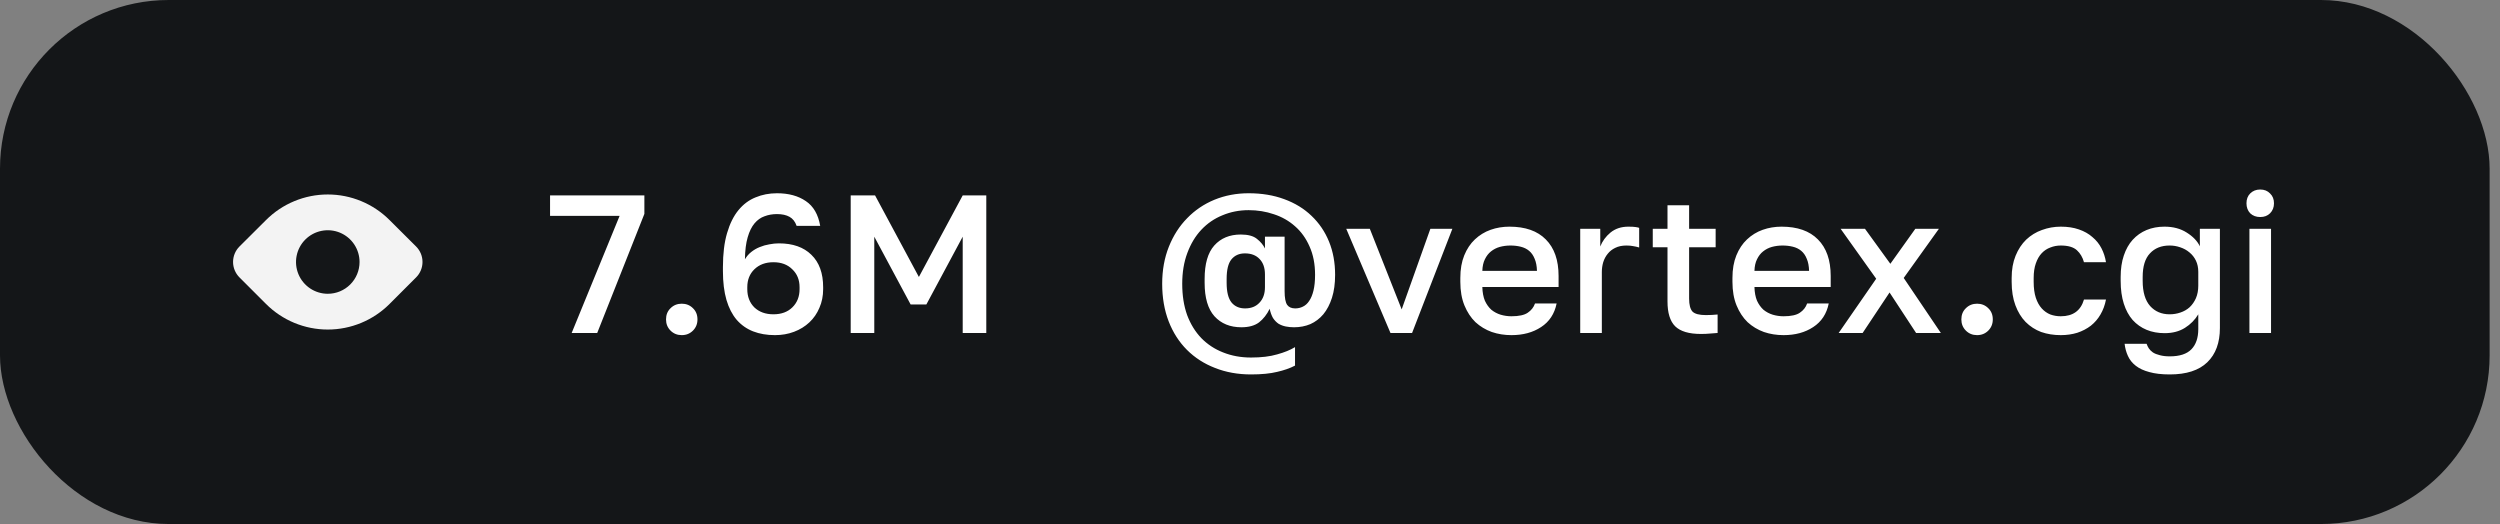
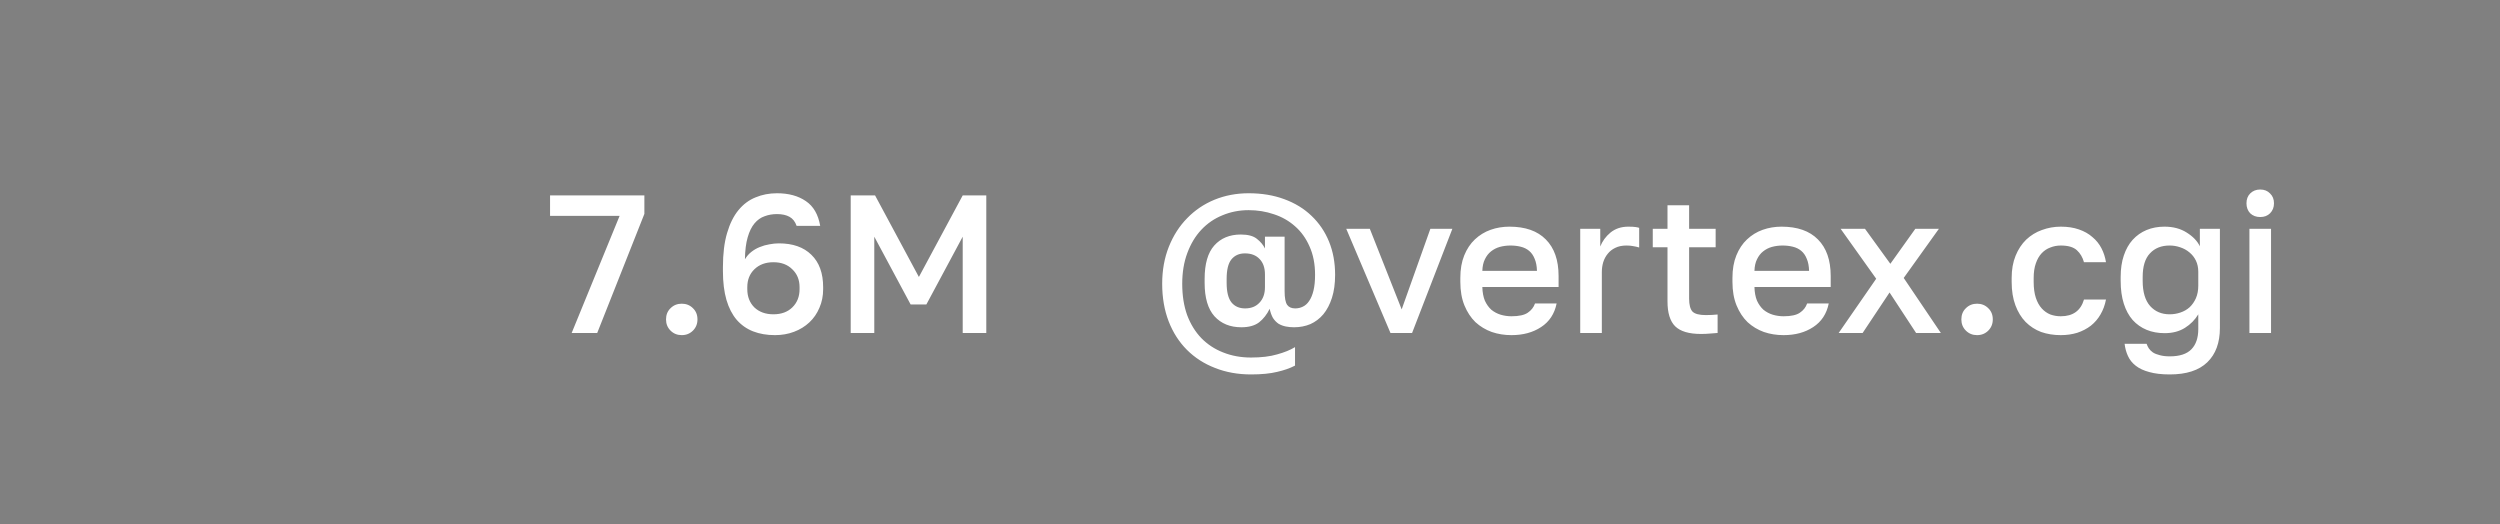
<svg xmlns="http://www.w3.org/2000/svg" width="229" height="48" viewBox="0 0 229 48" fill="none">
  <rect x="0" y="0" width="229" height="48" fill="#808080" stroke="none" />
-   <rect width="228.05" height="48" rx="15.45" fill="#141618" />
-   <path d="M38.115 22.58L35.685 20.16C34.942 19.416 34.059 18.826 33.088 18.424C32.117 18.021 31.076 17.814 30.025 17.814C28.973 17.814 27.932 18.021 26.961 18.424C25.99 18.826 25.108 19.416 24.365 20.16L21.935 22.58C21.749 22.766 21.601 22.986 21.501 23.229C21.4 23.472 21.348 23.732 21.348 23.995C21.348 24.258 21.4 24.518 21.501 24.761C21.601 25.004 21.749 25.224 21.935 25.41L24.365 27.84C25.108 28.584 25.99 29.174 26.961 29.576C27.932 29.979 28.973 30.186 30.025 30.186C31.076 30.186 32.117 29.979 33.088 29.576C34.059 29.174 34.942 28.584 35.685 27.84L38.115 25.41C38.301 25.224 38.448 25.004 38.549 24.761C38.65 24.518 38.701 24.258 38.701 23.995C38.701 23.732 38.65 23.472 38.549 23.229C38.448 22.986 38.301 22.766 38.115 22.58ZM30.025 26.91C29.449 26.91 28.887 26.739 28.408 26.42C27.93 26.1 27.556 25.645 27.336 25.114C27.116 24.582 27.058 23.997 27.171 23.432C27.283 22.868 27.56 22.349 27.967 21.942C28.374 21.535 28.892 21.258 29.457 21.146C30.021 21.034 30.607 21.091 31.138 21.311C31.67 21.532 32.124 21.905 32.444 22.383C32.764 22.862 32.935 23.424 32.935 24C32.935 24.772 32.628 25.512 32.082 26.058C31.537 26.603 30.797 26.91 30.025 26.91Z" fill="#F3F3F3" />
  <path d="M56.757 19.772H50.385V17.9H59.025V19.592L54.705 30.5H52.365L56.757 19.772ZM62.448 30.698C62.04 30.698 61.698 30.56 61.422 30.284C61.146 30.008 61.008 29.666 61.008 29.258C61.008 28.838 61.146 28.496 61.422 28.232C61.698 27.956 62.04 27.818 62.448 27.818C62.856 27.818 63.198 27.956 63.474 28.232C63.75 28.496 63.888 28.838 63.888 29.258C63.888 29.666 63.75 30.008 63.474 30.284C63.198 30.56 62.856 30.698 62.448 30.698ZM70.99 30.698C70.246 30.698 69.58 30.584 68.992 30.356C68.404 30.128 67.9 29.774 67.48 29.294C67.072 28.814 66.76 28.208 66.544 27.476C66.328 26.732 66.22 25.85 66.22 24.83V24.47C66.22 23.246 66.346 22.208 66.598 21.356C66.85 20.492 67.198 19.79 67.642 19.25C68.086 18.71 68.608 18.32 69.208 18.08C69.808 17.828 70.462 17.702 71.17 17.702C72.238 17.702 73.12 17.942 73.816 18.422C74.512 18.89 74.95 19.646 75.13 20.69H72.97C72.838 20.306 72.622 20.03 72.322 19.862C72.022 19.694 71.638 19.61 71.17 19.61C70.762 19.61 70.384 19.676 70.036 19.808C69.688 19.928 69.382 20.144 69.118 20.456C68.854 20.768 68.644 21.194 68.488 21.734C68.332 22.262 68.248 22.934 68.236 23.75C68.392 23.486 68.584 23.264 68.812 23.084C69.052 22.892 69.31 22.742 69.586 22.634C69.874 22.514 70.168 22.43 70.468 22.382C70.768 22.322 71.062 22.292 71.35 22.292C72.622 22.292 73.612 22.64 74.32 23.336C75.04 24.032 75.4 25.022 75.4 26.306V26.486C75.4 27.11 75.286 27.68 75.058 28.196C74.842 28.712 74.536 29.156 74.14 29.528C73.744 29.9 73.276 30.188 72.736 30.392C72.196 30.596 71.614 30.698 70.99 30.698ZM70.846 28.79C71.566 28.79 72.142 28.58 72.574 28.16C73.018 27.728 73.24 27.17 73.24 26.486V26.306C73.24 25.634 73.018 25.088 72.574 24.668C72.142 24.236 71.566 24.02 70.846 24.02C70.126 24.02 69.544 24.236 69.1 24.668C68.668 25.088 68.452 25.634 68.452 26.306V26.486C68.452 27.17 68.668 27.728 69.1 28.16C69.544 28.58 70.126 28.79 70.846 28.79ZM77.924 17.9H80.156L84.17 25.37L88.184 17.9H90.344V30.5H88.184V21.68L84.854 27.89H83.414L80.084 21.68V30.5H77.924V17.9ZM114.592 34.298C113.392 34.298 112.294 34.1 111.298 33.704C110.302 33.32 109.444 32.768 108.724 32.048C108.004 31.328 107.446 30.458 107.05 29.438C106.654 28.406 106.456 27.26 106.456 26C106.456 24.752 106.66 23.618 107.068 22.598C107.476 21.578 108.034 20.708 108.742 19.988C109.45 19.256 110.284 18.692 111.244 18.296C112.216 17.9 113.26 17.702 114.376 17.702C115.576 17.702 116.662 17.882 117.634 18.242C118.618 18.602 119.452 19.112 120.136 19.772C120.832 20.432 121.366 21.218 121.738 22.13C122.11 23.042 122.296 24.056 122.296 25.172C122.296 25.976 122.2 26.678 122.008 27.278C121.816 27.878 121.552 28.382 121.216 28.79C120.88 29.186 120.484 29.486 120.028 29.69C119.572 29.882 119.074 29.978 118.534 29.978C118.27 29.978 118.018 29.954 117.778 29.906C117.538 29.858 117.316 29.774 117.112 29.654C116.92 29.522 116.752 29.348 116.608 29.132C116.476 28.904 116.374 28.622 116.302 28.286C116.05 28.802 115.726 29.216 115.33 29.528C114.934 29.828 114.394 29.978 113.71 29.978C112.678 29.978 111.856 29.642 111.244 28.97C110.644 28.298 110.344 27.278 110.344 25.91V25.55C110.344 24.17 110.638 23.15 111.226 22.49C111.826 21.818 112.636 21.482 113.656 21.482C114.316 21.482 114.808 21.614 115.132 21.878C115.468 22.142 115.714 22.436 115.87 22.76V21.68H117.67V26.666C117.67 27.278 117.748 27.698 117.904 27.926C118.06 28.142 118.306 28.25 118.642 28.25C118.894 28.25 119.128 28.196 119.344 28.088C119.572 27.98 119.764 27.806 119.92 27.566C120.088 27.326 120.22 27.008 120.316 26.612C120.412 26.216 120.46 25.736 120.46 25.172C120.46 24.188 120.292 23.324 119.956 22.58C119.632 21.836 119.188 21.218 118.624 20.726C118.072 20.234 117.43 19.868 116.698 19.628C115.966 19.376 115.192 19.25 114.376 19.25C113.524 19.25 112.726 19.406 111.982 19.718C111.238 20.018 110.59 20.462 110.038 21.05C109.498 21.626 109.072 22.334 108.76 23.174C108.448 24.002 108.292 24.944 108.292 26C108.292 27.068 108.442 28.022 108.742 28.862C109.054 29.69 109.486 30.392 110.038 30.968C110.602 31.544 111.268 31.982 112.036 32.282C112.816 32.594 113.668 32.75 114.592 32.75C115.54 32.75 116.338 32.654 116.986 32.462C117.646 32.282 118.192 32.06 118.624 31.796V33.488C118.168 33.728 117.622 33.92 116.986 34.064C116.35 34.22 115.552 34.298 114.592 34.298ZM114.052 28.25C114.604 28.25 115.042 28.076 115.366 27.728C115.702 27.38 115.87 26.906 115.87 26.306V25.136C115.87 24.536 115.708 24.068 115.384 23.732C115.06 23.384 114.61 23.21 114.034 23.21C113.506 23.21 113.092 23.396 112.792 23.768C112.504 24.128 112.36 24.722 112.36 25.55V25.91C112.36 26.738 112.51 27.338 112.81 27.71C113.11 28.07 113.524 28.25 114.052 28.25ZM123.317 20.96H125.477L128.393 28.34L131.021 20.96H133.037L129.347 30.5H127.367L123.317 20.96ZM138.446 30.698C137.81 30.698 137.21 30.602 136.646 30.41C136.082 30.206 135.584 29.906 135.152 29.51C134.732 29.102 134.396 28.592 134.144 27.98C133.892 27.368 133.766 26.648 133.766 25.82V25.46C133.766 24.668 133.886 23.978 134.126 23.39C134.366 22.802 134.69 22.316 135.098 21.932C135.518 21.536 135.998 21.242 136.538 21.05C137.078 20.858 137.654 20.762 138.266 20.762C139.718 20.762 140.828 21.152 141.596 21.932C142.376 22.712 142.766 23.828 142.766 25.28V26.288H135.782C135.794 26.78 135.872 27.2 136.016 27.548C136.172 27.884 136.37 28.16 136.61 28.376C136.862 28.58 137.144 28.73 137.456 28.826C137.78 28.922 138.11 28.97 138.446 28.97C139.13 28.97 139.628 28.862 139.94 28.646C140.264 28.43 140.486 28.148 140.606 27.8H142.586C142.394 28.748 141.92 29.468 141.164 29.96C140.42 30.452 139.514 30.698 138.446 30.698ZM138.356 22.49C138.02 22.49 137.696 22.532 137.384 22.616C137.084 22.7 136.814 22.838 136.574 23.03C136.346 23.21 136.16 23.45 136.016 23.75C135.872 24.038 135.794 24.392 135.782 24.812H140.786C140.774 24.368 140.702 23.996 140.57 23.696C140.45 23.396 140.282 23.156 140.066 22.976C139.85 22.796 139.592 22.67 139.292 22.598C139.004 22.526 138.692 22.49 138.356 22.49ZM144.748 20.96H146.584V22.58C146.776 22.088 147.088 21.662 147.52 21.302C147.964 20.942 148.51 20.762 149.158 20.762C149.458 20.762 149.68 20.774 149.824 20.798C149.98 20.822 150.088 20.846 150.148 20.87V22.67C149.944 22.61 149.758 22.568 149.59 22.544C149.422 22.508 149.218 22.49 148.978 22.49C148.582 22.49 148.24 22.562 147.952 22.706C147.676 22.838 147.448 23.018 147.268 23.246C147.088 23.462 146.95 23.72 146.854 24.02C146.77 24.308 146.728 24.608 146.728 24.92V30.5H144.748V20.96ZM155.803 30.59C154.711 30.59 153.925 30.356 153.445 29.888C152.977 29.42 152.743 28.664 152.743 27.62V22.652H151.393V20.96H152.743V18.8H154.723V20.96H157.153V22.652H154.723V27.35C154.723 27.914 154.825 28.31 155.029 28.538C155.245 28.754 155.653 28.862 156.253 28.862C156.613 28.862 156.973 28.844 157.333 28.808V30.5C157.105 30.524 156.871 30.542 156.631 30.554C156.391 30.578 156.115 30.59 155.803 30.59ZM163.372 30.698C162.736 30.698 162.136 30.602 161.572 30.41C161.008 30.206 160.51 29.906 160.078 29.51C159.658 29.102 159.322 28.592 159.07 27.98C158.818 27.368 158.692 26.648 158.692 25.82V25.46C158.692 24.668 158.812 23.978 159.052 23.39C159.292 22.802 159.616 22.316 160.024 21.932C160.444 21.536 160.924 21.242 161.464 21.05C162.004 20.858 162.58 20.762 163.192 20.762C164.644 20.762 165.754 21.152 166.522 21.932C167.302 22.712 167.692 23.828 167.692 25.28V26.288H160.708C160.72 26.78 160.798 27.2 160.942 27.548C161.098 27.884 161.296 28.16 161.536 28.376C161.788 28.58 162.07 28.73 162.382 28.826C162.706 28.922 163.036 28.97 163.372 28.97C164.056 28.97 164.554 28.862 164.866 28.646C165.19 28.43 165.412 28.148 165.532 27.8H167.512C167.32 28.748 166.846 29.468 166.09 29.96C165.346 30.452 164.44 30.698 163.372 30.698ZM163.282 22.49C162.946 22.49 162.622 22.532 162.31 22.616C162.01 22.7 161.74 22.838 161.5 23.03C161.272 23.21 161.086 23.45 160.942 23.75C160.798 24.038 160.72 24.392 160.708 24.812H165.712C165.7 24.368 165.628 23.996 165.496 23.696C165.376 23.396 165.208 23.156 164.992 22.976C164.776 22.796 164.518 22.67 164.218 22.598C163.93 22.526 163.618 22.49 163.282 22.49ZM171.86 25.532L168.602 20.96H170.834L173.156 24.164L175.442 20.96H177.602L174.38 25.46L177.782 30.5H175.514L173.084 26.792L170.618 30.5H168.422L171.86 25.532ZM181.1 30.698C180.692 30.698 180.35 30.56 180.074 30.284C179.798 30.008 179.66 29.666 179.66 29.258C179.66 28.838 179.798 28.496 180.074 28.232C180.35 27.956 180.692 27.818 181.1 27.818C181.508 27.818 181.85 27.956 182.126 28.232C182.402 28.496 182.54 28.838 182.54 29.258C182.54 29.666 182.402 30.008 182.126 30.284C181.85 30.56 181.508 30.698 181.1 30.698ZM188.768 30.698C188.12 30.698 187.52 30.602 186.968 30.41C186.428 30.206 185.954 29.9 185.546 29.492C185.15 29.084 184.838 28.574 184.61 27.962C184.382 27.35 184.268 26.636 184.268 25.82V25.46C184.268 24.692 184.388 24.014 184.628 23.426C184.868 22.838 185.192 22.346 185.6 21.95C186.02 21.554 186.5 21.26 187.04 21.068C187.592 20.864 188.168 20.762 188.768 20.762C189.392 20.762 189.944 20.846 190.424 21.014C190.916 21.182 191.33 21.416 191.666 21.716C192.014 22.004 192.29 22.346 192.494 22.742C192.698 23.138 192.836 23.564 192.908 24.02H190.892C190.772 23.576 190.556 23.21 190.244 22.922C189.932 22.634 189.44 22.49 188.768 22.49C188.432 22.49 188.114 22.55 187.814 22.67C187.514 22.778 187.25 22.952 187.022 23.192C186.794 23.432 186.614 23.744 186.482 24.128C186.35 24.5 186.284 24.944 186.284 25.46V25.82C186.284 26.384 186.35 26.87 186.482 27.278C186.614 27.674 186.794 27.998 187.022 28.25C187.25 28.502 187.514 28.688 187.814 28.808C188.114 28.916 188.432 28.97 188.768 28.97C189.884 28.97 190.592 28.46 190.892 27.44H192.908C192.812 27.944 192.644 28.4 192.404 28.808C192.176 29.204 191.882 29.546 191.522 29.834C191.162 30.11 190.748 30.326 190.28 30.482C189.812 30.626 189.308 30.698 188.768 30.698ZM198.753 34.298C198.009 34.298 197.385 34.226 196.881 34.082C196.377 33.95 195.963 33.758 195.639 33.506C195.315 33.254 195.075 32.954 194.919 32.606C194.763 32.27 194.661 31.898 194.613 31.49H196.629C196.677 31.634 196.743 31.772 196.827 31.904C196.923 32.048 197.049 32.174 197.205 32.282C197.373 32.39 197.583 32.474 197.835 32.534C198.087 32.606 198.393 32.642 198.753 32.642C199.653 32.642 200.313 32.426 200.733 31.994C201.153 31.562 201.363 30.944 201.363 30.14V28.79C201.063 29.294 200.655 29.708 200.139 30.032C199.623 30.356 199.005 30.518 198.285 30.518C197.673 30.518 197.121 30.416 196.629 30.212C196.137 30.008 195.711 29.708 195.351 29.312C195.003 28.916 194.733 28.418 194.541 27.818C194.349 27.218 194.253 26.522 194.253 25.73V25.37C194.253 24.626 194.349 23.972 194.541 23.408C194.733 22.832 195.003 22.352 195.351 21.968C195.711 21.572 196.137 21.272 196.629 21.068C197.121 20.864 197.667 20.762 198.267 20.762C199.059 20.762 199.737 20.942 200.301 21.302C200.877 21.662 201.279 22.082 201.507 22.562V20.96H203.343V30.05C203.343 31.394 202.959 32.438 202.191 33.182C201.423 33.926 200.277 34.298 198.753 34.298ZM198.735 28.79C199.083 28.79 199.413 28.736 199.725 28.628C200.049 28.52 200.331 28.358 200.571 28.142C200.811 27.914 201.003 27.638 201.147 27.314C201.291 26.978 201.363 26.594 201.363 26.162V24.902C201.363 24.518 201.291 24.176 201.147 23.876C201.003 23.576 200.805 23.324 200.553 23.12C200.313 22.916 200.031 22.76 199.707 22.652C199.395 22.544 199.071 22.49 198.735 22.49C197.979 22.49 197.379 22.73 196.935 23.21C196.491 23.678 196.269 24.398 196.269 25.37V25.73C196.269 26.75 196.497 27.518 196.953 28.034C197.409 28.538 198.003 28.79 198.735 28.79ZM206.047 20.96H208.027V30.5H206.047V20.96ZM207.037 19.88C206.665 19.88 206.359 19.766 206.119 19.538C205.891 19.298 205.777 18.992 205.777 18.62C205.777 18.248 205.891 17.948 206.119 17.72C206.359 17.48 206.665 17.36 207.037 17.36C207.409 17.36 207.709 17.48 207.937 17.72C208.177 17.948 208.297 18.248 208.297 18.62C208.297 18.992 208.177 19.298 207.937 19.538C207.709 19.766 207.409 19.88 207.037 19.88Z" fill="white" />
</svg>